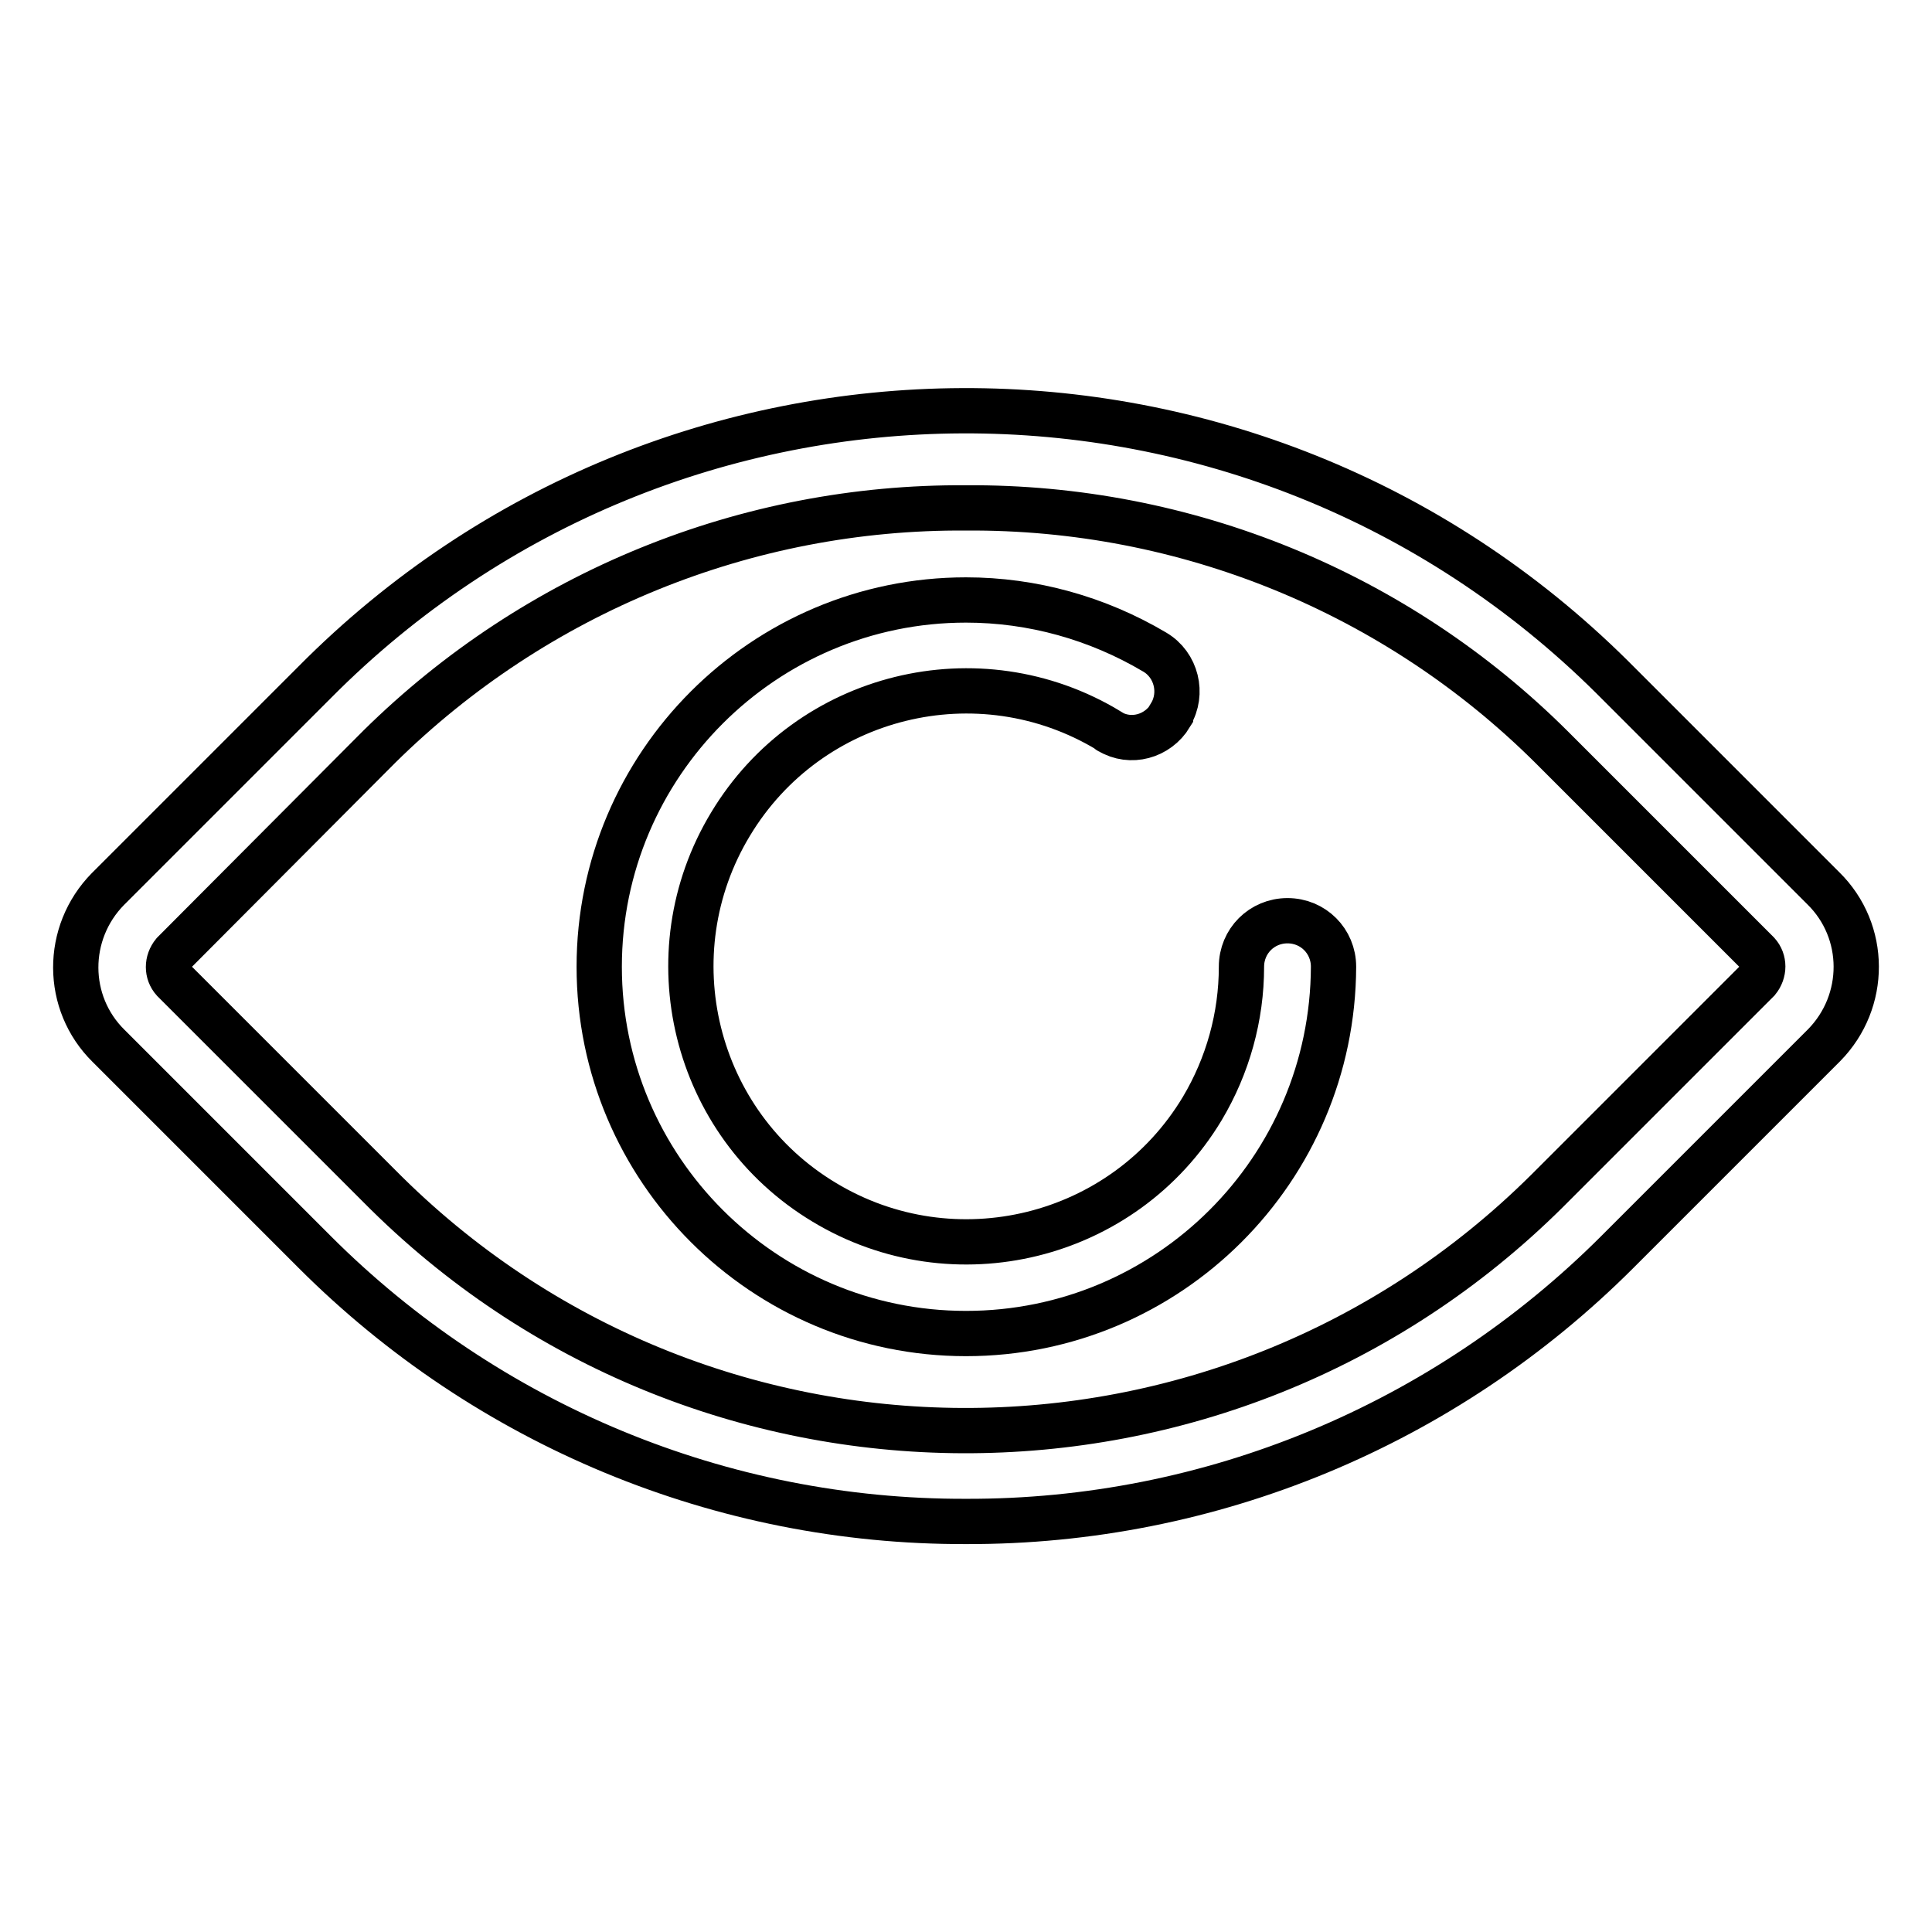
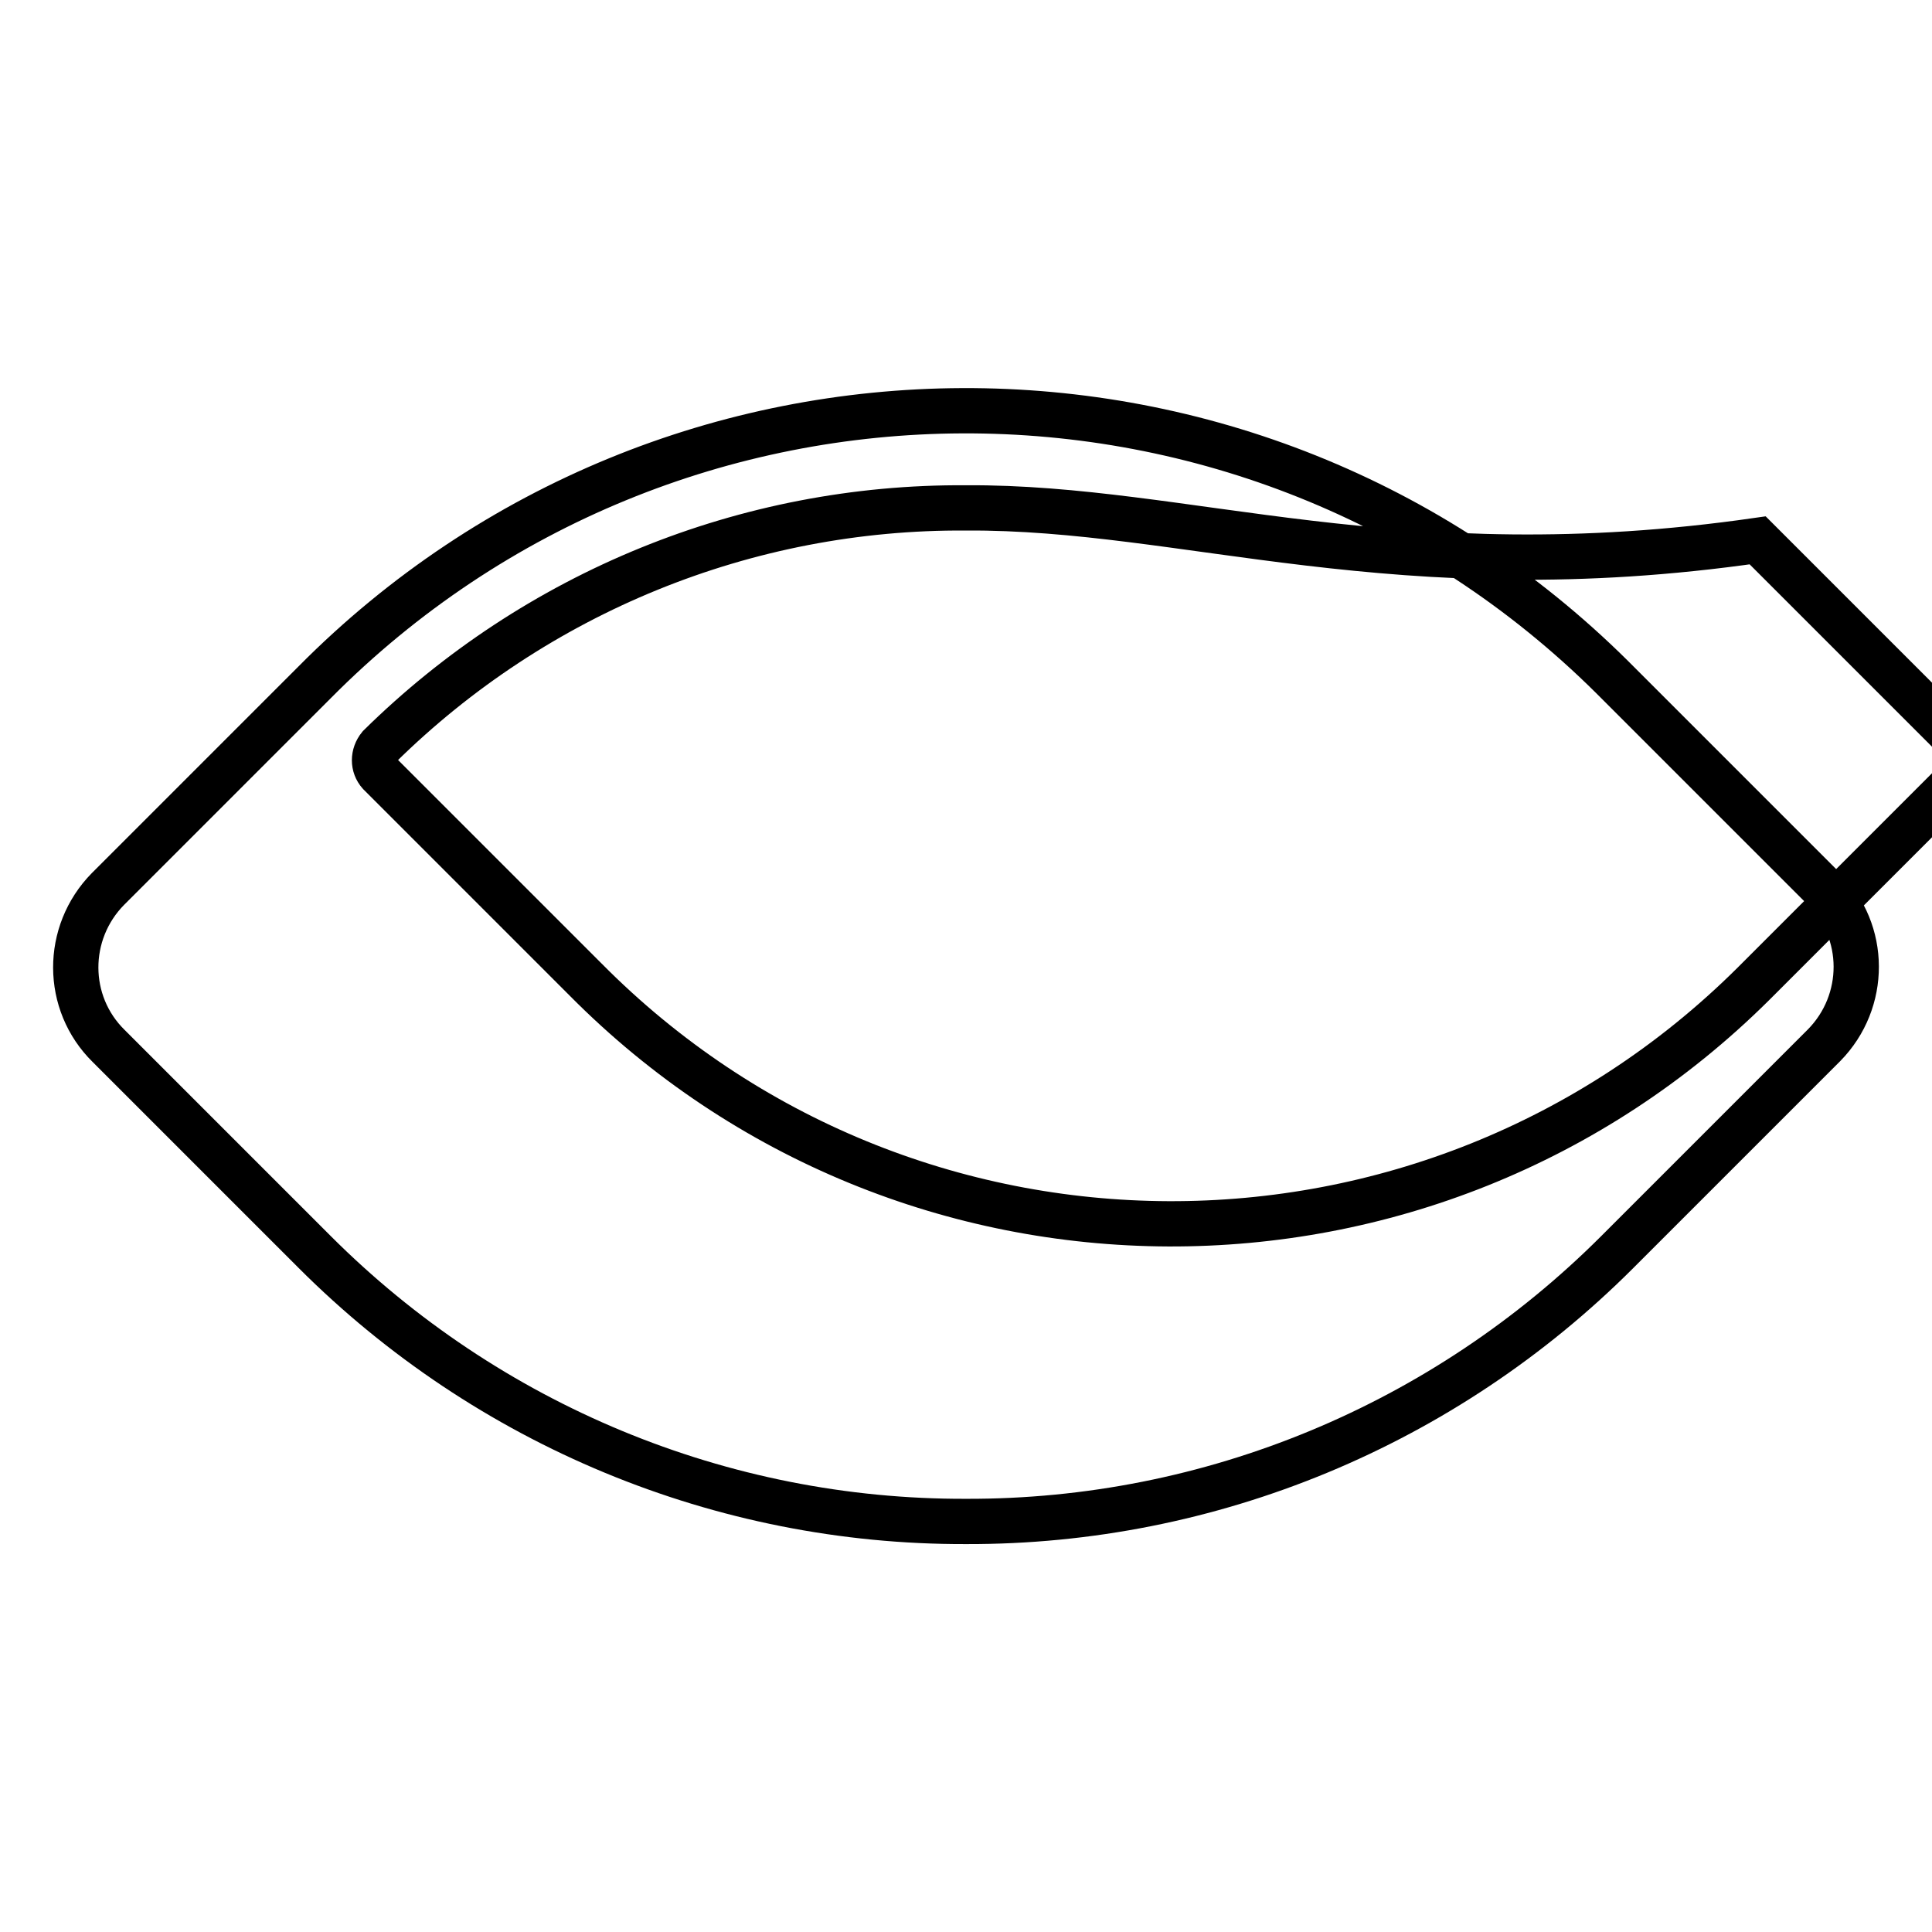
<svg xmlns="http://www.w3.org/2000/svg" version="1.1" x="0px" y="0px" viewBox="0 0 256 256" enable-background="new 0 0 256 256" xml:space="preserve">
  <g>
-     <path stroke-width="6" fill-opacity="0" stroke="#000000" d="M128,201.6c-32.4,0.1-63.4-12.8-86.3-35.7l-27.3-27.3c-5.8-5.7-5.8-15-0.1-20.8c0,0,0.1-0.1,0.1-0.1 l27.3-27.3c47.3-47.7,124.2-48,171.9-0.7c0.2,0.2,0.5,0.5,0.7,0.7l27.3,27.3c5.8,5.7,5.8,15,0.1,20.8c0,0-0.1,0.1-0.1,0.1 l-27.3,27.3C191.4,188.8,160.4,201.7,128,201.6z M128,67.3c-29.1-0.2-57,11.2-77.7,31.6L23,126.3c-0.9,1.1-0.9,2.6,0,3.6l27.3,27.3 c42.5,42.9,111.8,43.2,154.7,0.6c0.2-0.2,0.4-0.4,0.6-0.6l27.3-27.3c0.9-1.1,0.9-2.6,0-3.6l-27.3-27.3 C185,78.5,157.1,67.1,128,67.3z" />
-     <path stroke-width="6" fill-opacity="0" stroke="#000000" d="M128,176.7c-26.8,0-48.6-21.8-48.6-48.6c0-26.8,21.8-48.6,48.6-48.6c8.8,0,17.4,2.4,25,6.9 c2.9,1.7,3.8,5.5,2.1,8.3c0,0,0,0,0,0.1c-1.7,2.8-5.3,3.8-8.1,2.1c0,0-0.1,0-0.1-0.1c-17.2-10.4-39.7-4.9-50.1,12.4 c-10.4,17.2-4.9,39.7,12.4,50.1c17.2,10.4,39.7,4.9,50.1-12.4c3.4-5.7,5.2-12.2,5.2-18.8c0-3.4,2.7-6.1,6.1-6.1s6.1,2.7,6.1,6.1 C176.6,155,154.8,176.7,128,176.7L128,176.7z" />
+     <path stroke-width="6" fill-opacity="0" stroke="#000000" d="M128,201.6c-32.4,0.1-63.4-12.8-86.3-35.7l-27.3-27.3c-5.8-5.7-5.8-15-0.1-20.8c0,0,0.1-0.1,0.1-0.1 l27.3-27.3c47.3-47.7,124.2-48,171.9-0.7c0.2,0.2,0.5,0.5,0.7,0.7l27.3,27.3c5.8,5.7,5.8,15,0.1,20.8c0,0-0.1,0.1-0.1,0.1 l-27.3,27.3C191.4,188.8,160.4,201.7,128,201.6z M128,67.3c-29.1-0.2-57,11.2-77.7,31.6c-0.9,1.1-0.9,2.6,0,3.6l27.3,27.3 c42.5,42.9,111.8,43.2,154.7,0.6c0.2-0.2,0.4-0.4,0.6-0.6l27.3-27.3c0.9-1.1,0.9-2.6,0-3.6l-27.3-27.3 C185,78.5,157.1,67.1,128,67.3z" />
  </g>
</svg>